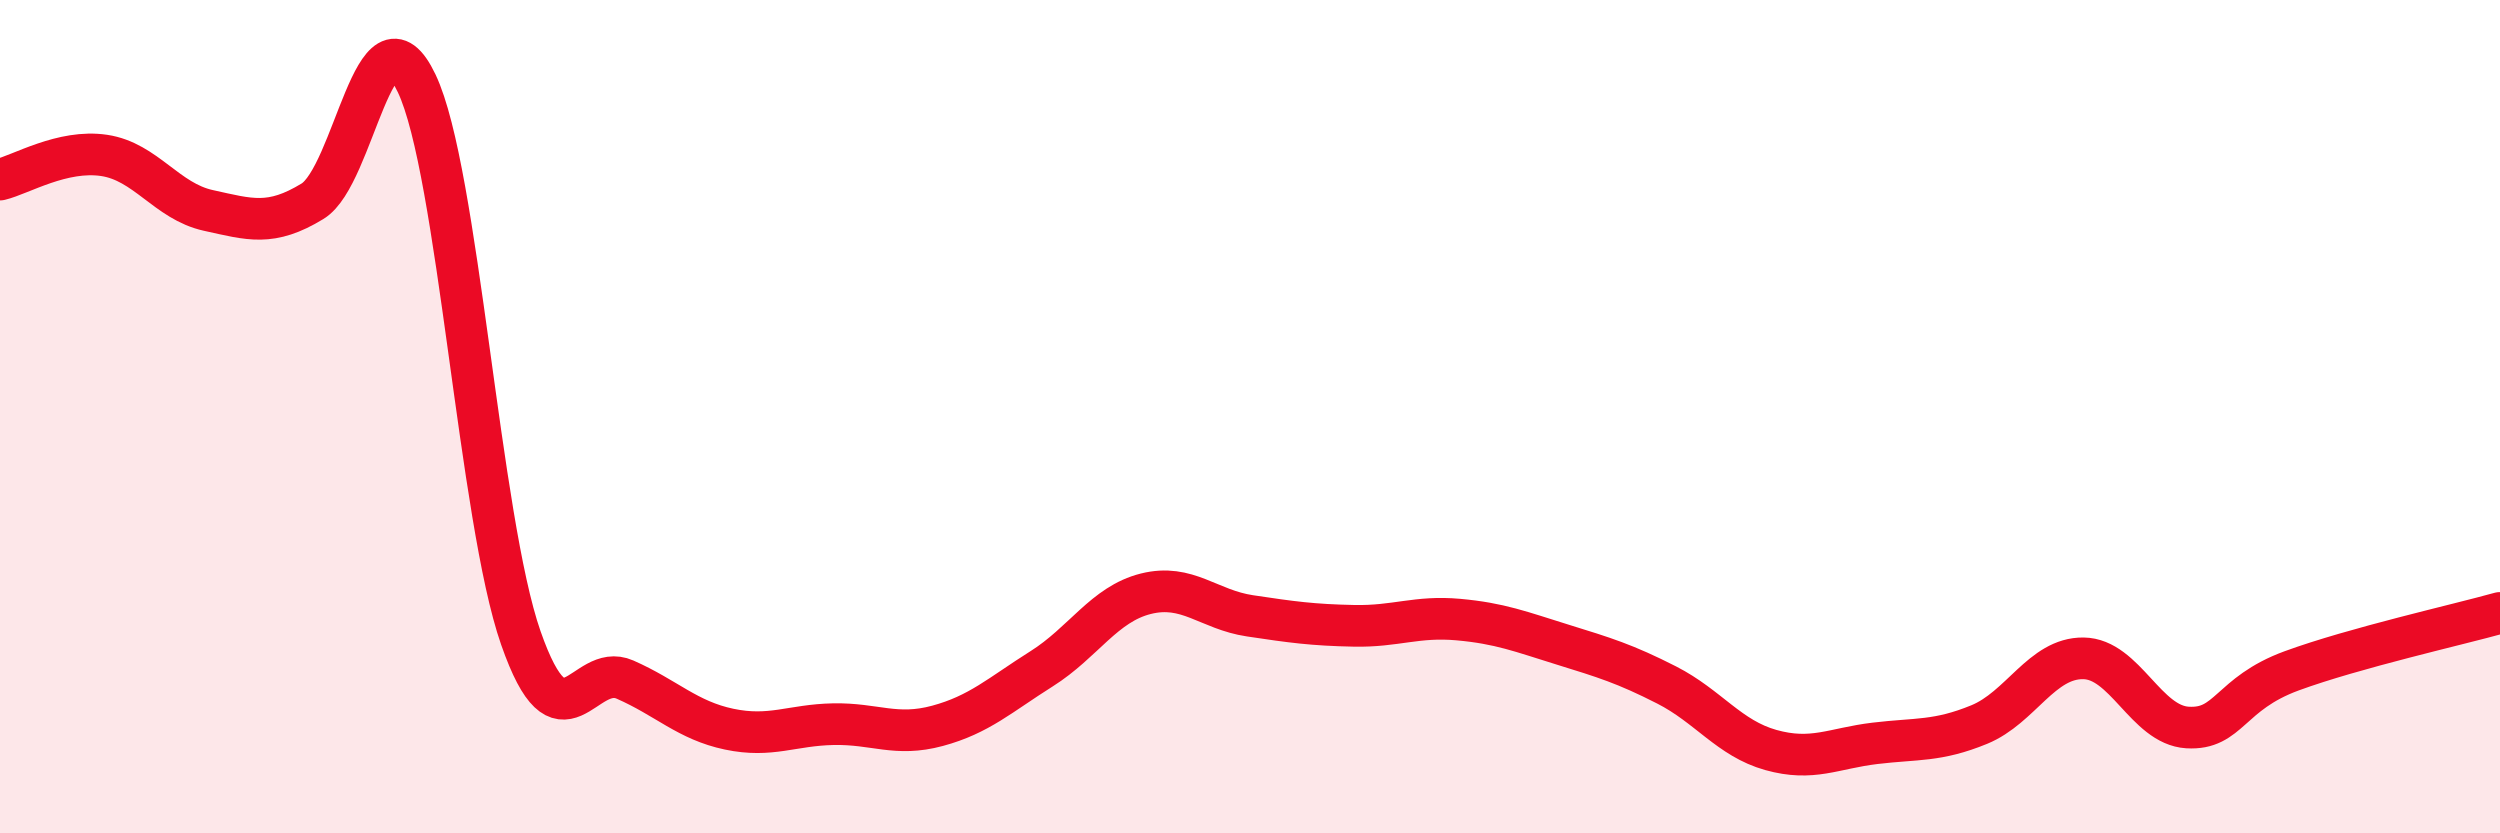
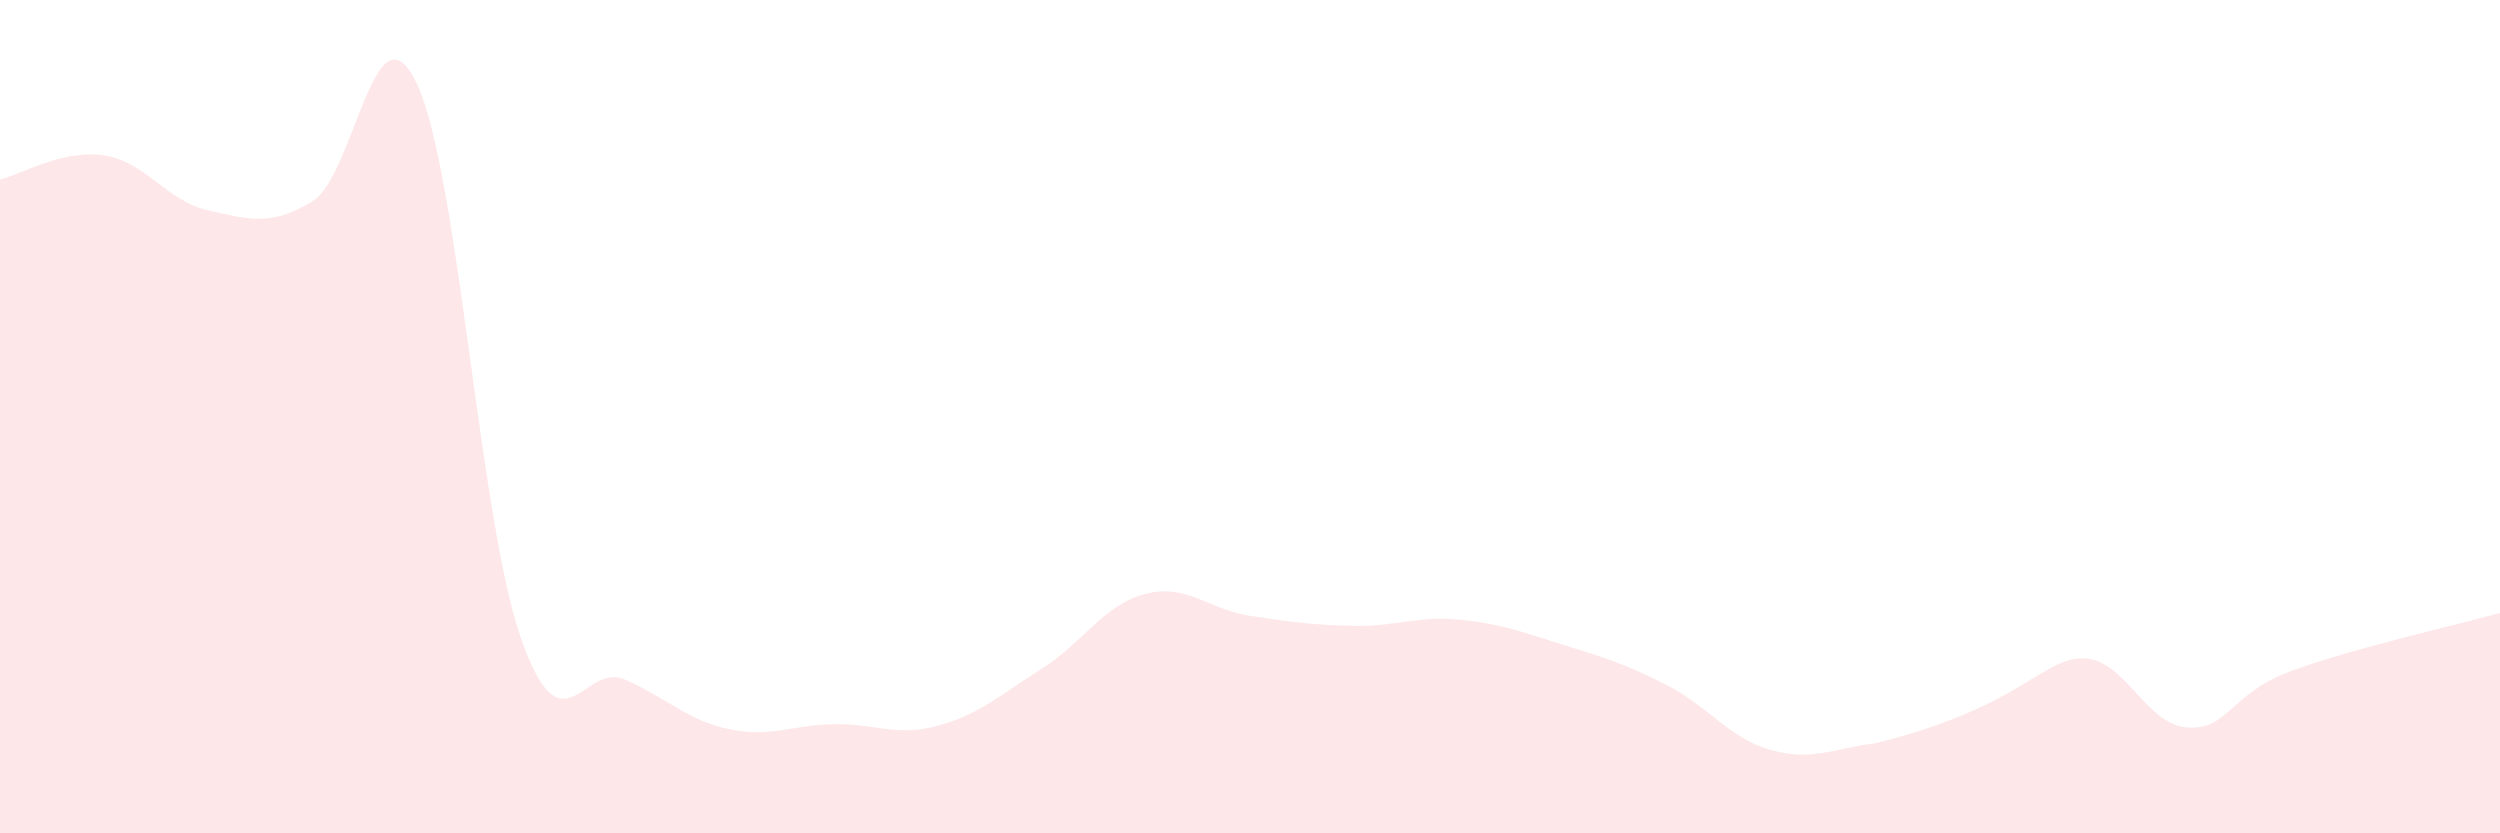
<svg xmlns="http://www.w3.org/2000/svg" width="60" height="20" viewBox="0 0 60 20">
-   <path d="M 0,4.31 C 0.5,4.19 1.5,3.58 2.5,3.73 C 3.5,3.88 4,4.83 5,5.05 C 6,5.27 6.5,5.44 7.5,4.83 C 8.5,4.22 9,-0.1 10,2 C 11,4.1 11.5,12.45 12.5,15.31 C 13.5,18.17 14,15.87 15,16.31 C 16,16.75 16.5,17.29 17.5,17.5 C 18.5,17.71 19,17.4 20,17.38 C 21,17.36 21.5,17.69 22.5,17.42 C 23.5,17.15 24,16.68 25,16.05 C 26,15.42 26.5,14.5 27.5,14.25 C 28.5,14 29,14.63 30,14.78 C 31,14.93 31.5,15 32.5,15.02 C 33.5,15.04 34,14.78 35,14.87 C 36,14.96 36.5,15.16 37.5,15.47 C 38.5,15.78 39,15.93 40,16.44 C 41,16.95 41.5,17.72 42.5,18 C 43.5,18.28 44,17.96 45,17.84 C 46,17.72 46.5,17.8 47.5,17.39 C 48.5,16.98 49,15.79 50,15.8 C 51,15.81 51.5,17.4 52.5,17.46 C 53.5,17.52 53.5,16.65 55,16.1 C 56.5,15.55 59,14.99 60,14.71L60 20L0 20Z" fill="#EB0A25" opacity="0.1" stroke-linecap="round" stroke-linejoin="round" />
-   <path d="M 0,4.31 C 0.5,4.19 1.5,3.58 2.5,3.73 C 3.5,3.88 4,4.83 5,5.05 C 6,5.27 6.5,5.44 7.5,4.83 C 8.5,4.22 9,-0.1 10,2 C 11,4.1 11.5,12.45 12.5,15.31 C 13.5,18.17 14,15.87 15,16.31 C 16,16.75 16.5,17.29 17.5,17.5 C 18.5,17.71 19,17.4 20,17.38 C 21,17.36 21.5,17.69 22.5,17.42 C 23.5,17.15 24,16.68 25,16.05 C 26,15.42 26.5,14.5 27.5,14.25 C 28.5,14 29,14.63 30,14.78 C 31,14.93 31.5,15 32.5,15.02 C 33.5,15.04 34,14.78 35,14.87 C 36,14.96 36.5,15.16 37.5,15.47 C 38.5,15.78 39,15.93 40,16.44 C 41,16.95 41.5,17.72 42.5,18 C 43.5,18.28 44,17.96 45,17.84 C 46,17.72 46.5,17.8 47.5,17.39 C 48.5,16.98 49,15.79 50,15.8 C 51,15.81 51.5,17.4 52.5,17.46 C 53.5,17.52 53.5,16.65 55,16.1 C 56.5,15.55 59,14.99 60,14.71" stroke="#EB0A25" stroke-width="1" fill="none" stroke-linecap="round" stroke-linejoin="round" />
+   <path d="M 0,4.31 C 0.5,4.19 1.5,3.58 2.5,3.73 C 3.5,3.88 4,4.83 5,5.05 C 6,5.27 6.5,5.44 7.5,4.83 C 8.5,4.22 9,-0.1 10,2 C 11,4.1 11.5,12.45 12.5,15.31 C 13.5,18.17 14,15.87 15,16.31 C 16,16.75 16.5,17.29 17.5,17.5 C 18.5,17.71 19,17.4 20,17.38 C 21,17.36 21.5,17.69 22.5,17.42 C 23.5,17.15 24,16.68 25,16.05 C 26,15.42 26.5,14.5 27.5,14.25 C 28.5,14 29,14.63 30,14.78 C 31,14.93 31.5,15 32.5,15.02 C 33.5,15.04 34,14.78 35,14.87 C 36,14.96 36.5,15.16 37.5,15.47 C 38.5,15.78 39,15.93 40,16.44 C 41,16.95 41.5,17.72 42.5,18 C 43.5,18.28 44,17.96 45,17.84 C 48.5,16.98 49,15.79 50,15.8 C 51,15.81 51.5,17.4 52.5,17.46 C 53.5,17.52 53.5,16.65 55,16.1 C 56.5,15.55 59,14.99 60,14.71L60 20L0 20Z" fill="#EB0A25" opacity="0.1" stroke-linecap="round" stroke-linejoin="round" />
</svg>